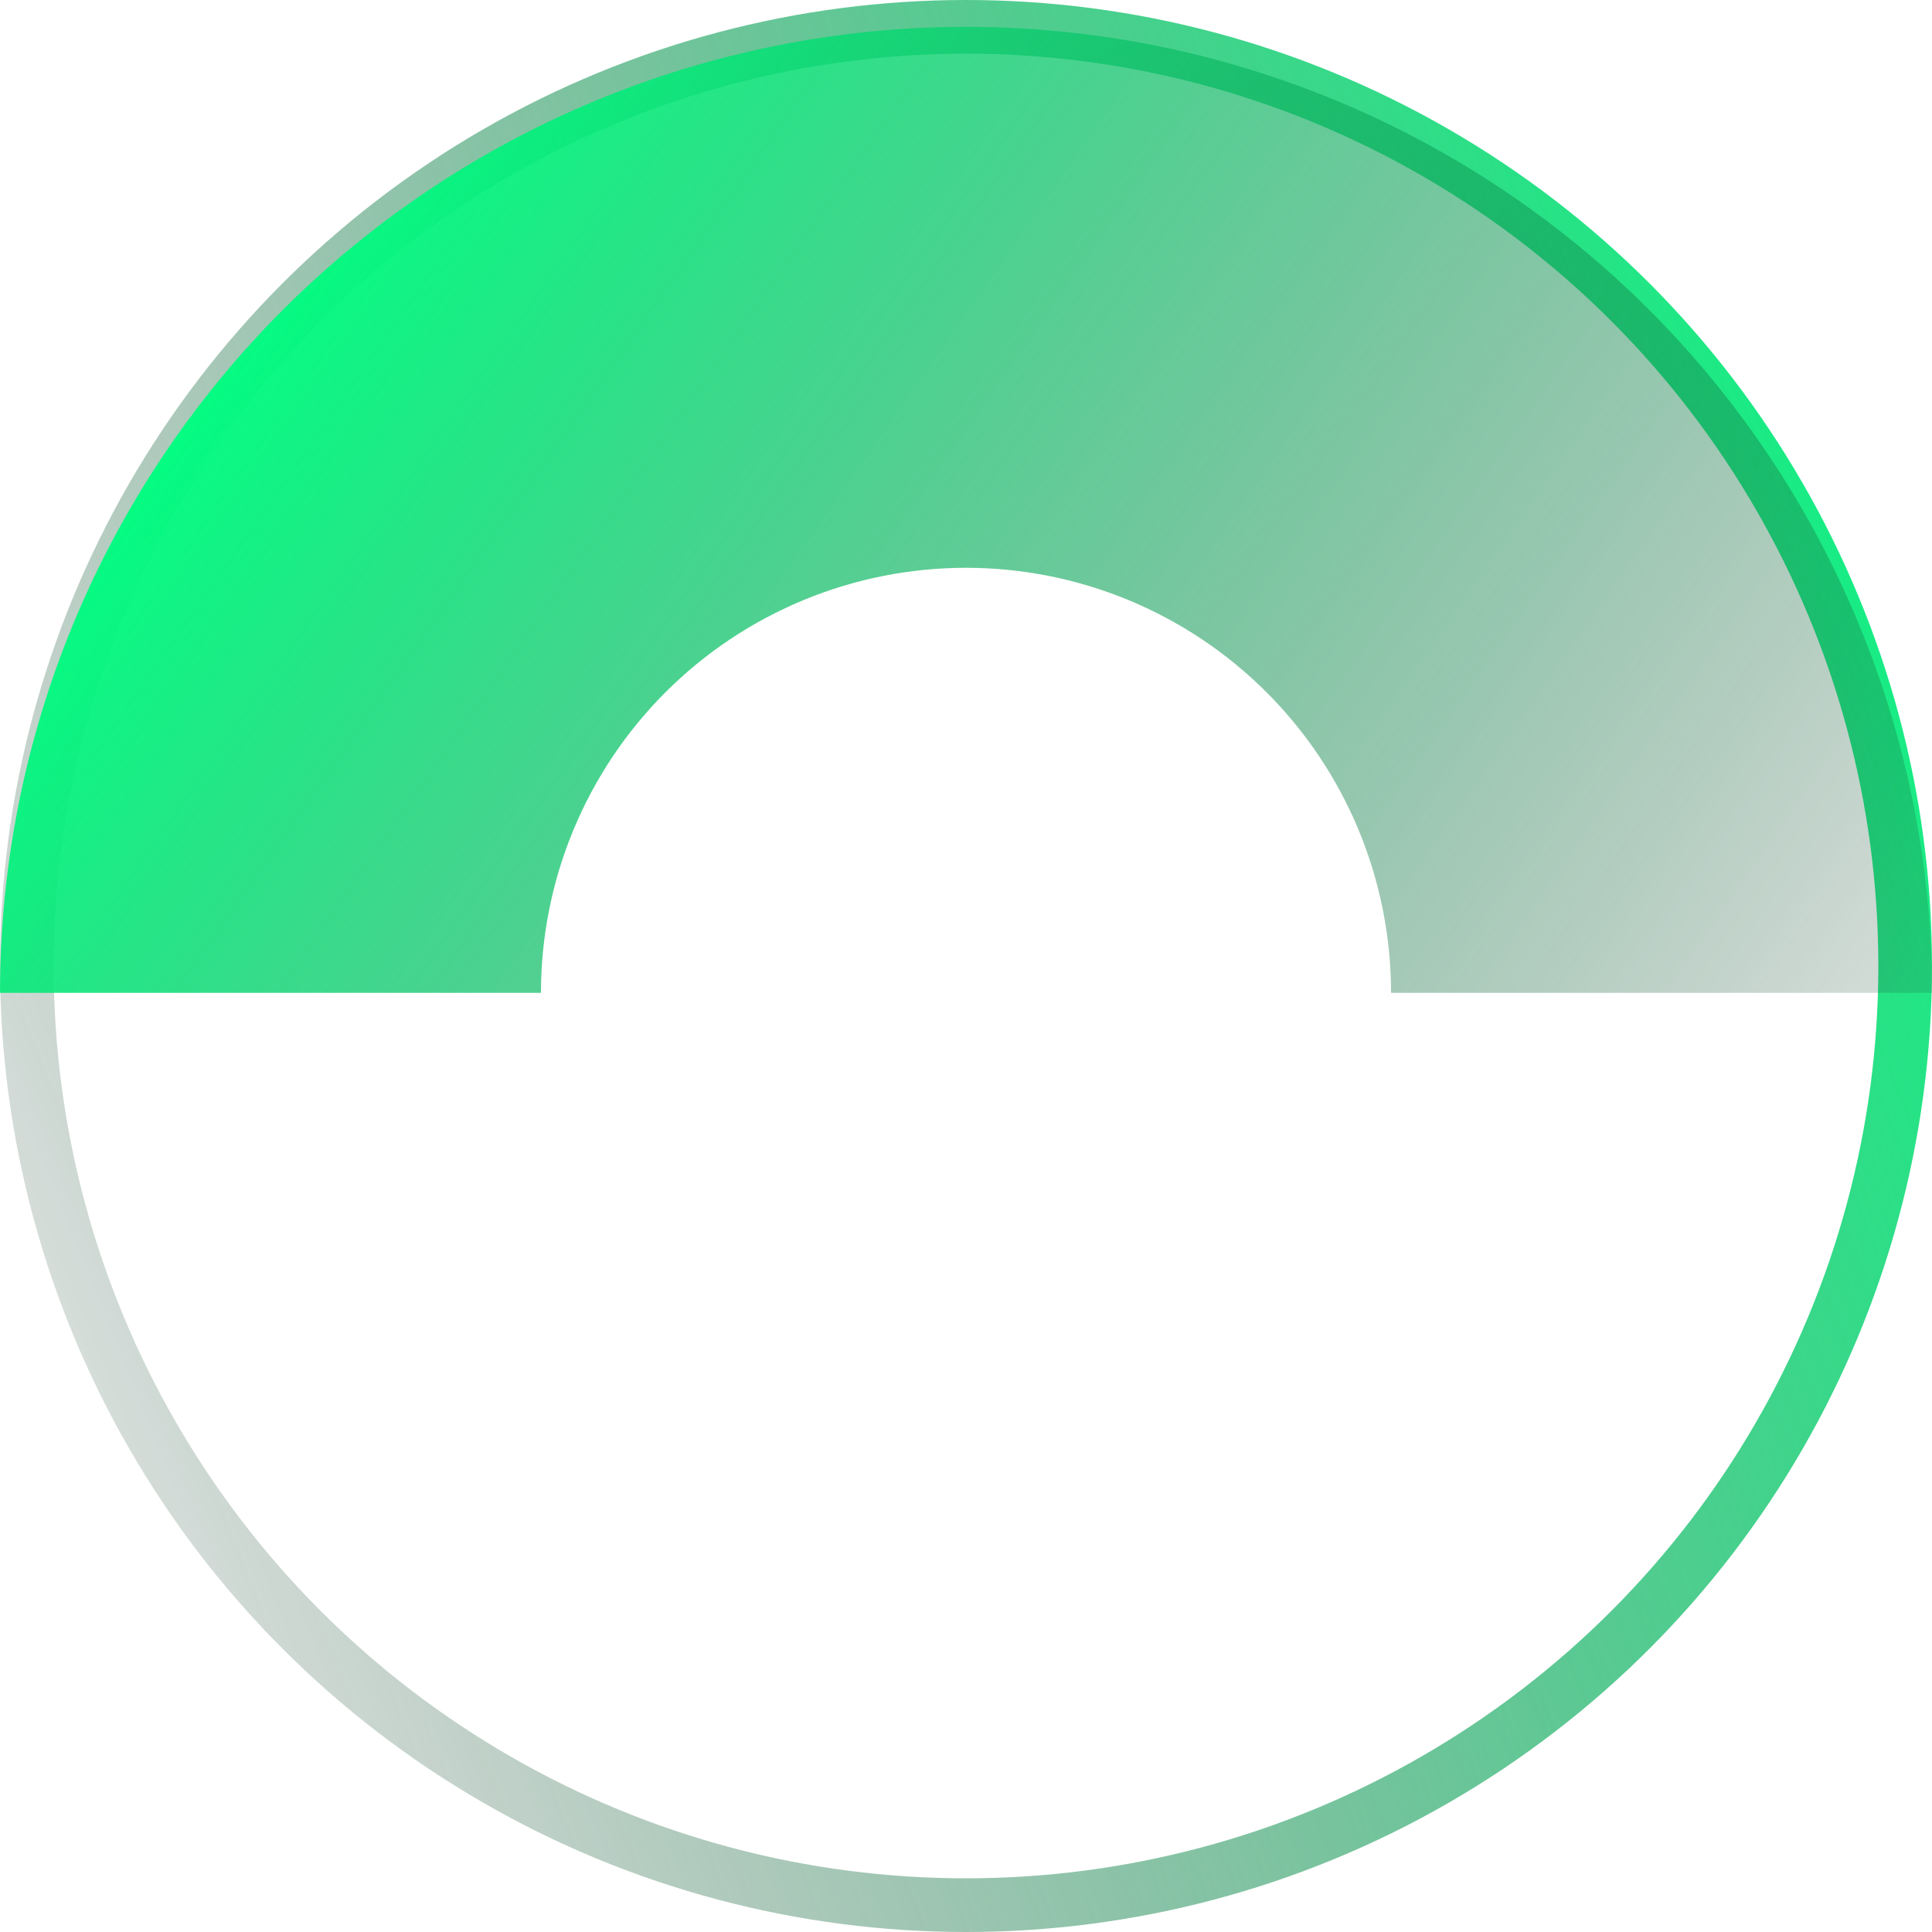
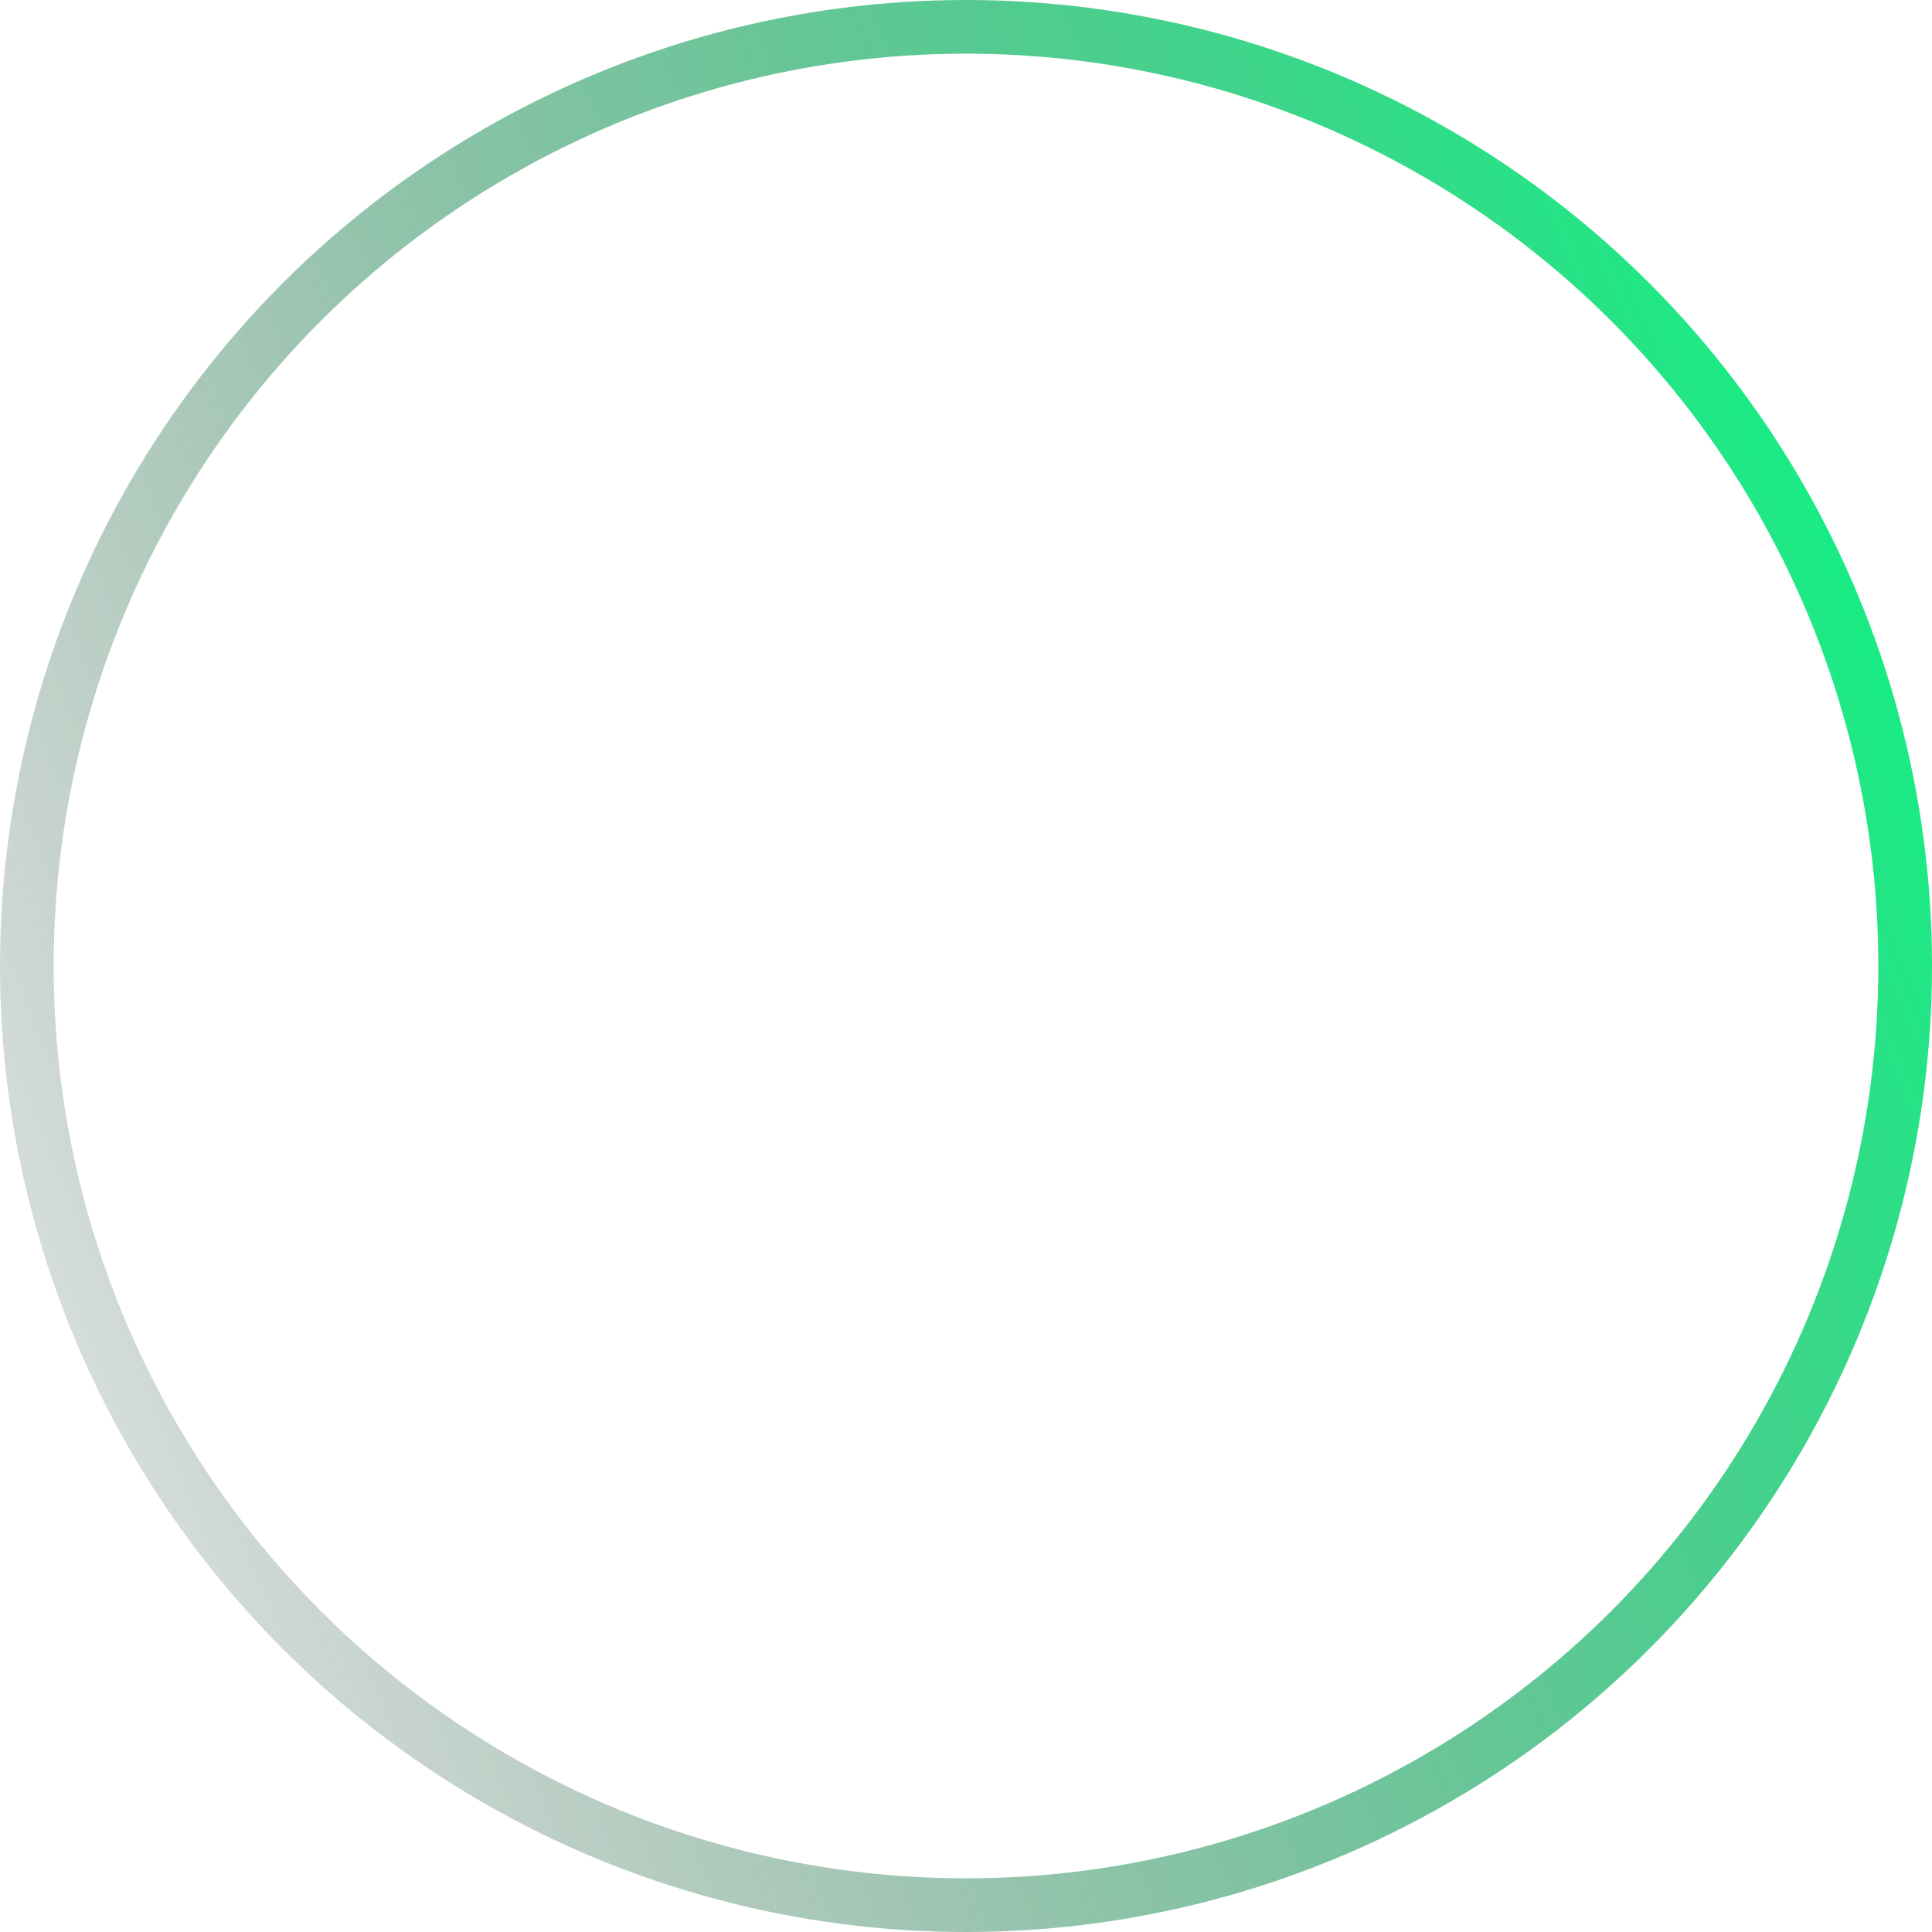
<svg xmlns="http://www.w3.org/2000/svg" preserveAspectRatio="none" width="100%" height="100%" overflow="visible" style="display: block;" viewBox="0 0 288 288" fill="none">
  <g id="Outside">
    <circle id="Ellipse 87" cx="144" cy="144" r="140" transform="matrix(-1 0 0 1 288 0)" stroke="url(#paint0_linear_2_1334)" stroke-width="8" />
    <g id="Ellipse 86" filter="url(#filter0_i_2_1334)">
-       <path d="M0 144C0 125.09 3.725 106.364 10.961 88.894C18.198 71.423 28.805 55.548 42.177 42.177C55.548 28.805 71.423 18.198 88.894 10.961C106.364 3.725 125.09 -8.26598e-07 144 0C162.91 8.26598e-07 181.636 3.725 199.106 10.961C216.577 18.198 232.452 28.805 245.823 42.177C259.195 55.548 269.802 71.423 277.039 88.894C284.275 106.364 288 125.09 288 144L207.36 144C207.36 135.679 205.721 127.44 202.537 119.753C199.353 112.066 194.686 105.081 188.802 99.198C182.919 93.314 175.934 88.647 168.247 85.463C160.56 82.279 152.321 80.64 144 80.64C135.679 80.64 127.44 82.279 119.753 85.463C112.066 88.647 105.081 93.314 99.198 99.198C93.314 105.081 88.647 112.066 85.463 119.753C82.279 127.44 80.64 135.679 80.64 144H0Z" fill="url(#paint1_linear_2_1334)" />
-     </g>
+       </g>
  </g>
  <defs>
    <filter id="filter0_i_2_1334" x="0" y="0" width="288" height="148" filterUnits="userSpaceOnUse" color-interpolation-filters="sRGB">
      <feFlood flood-opacity="0" result="BackgroundImageFix" />
      <feBlend mode="normal" in="SourceGraphic" in2="BackgroundImageFix" result="shape" />
      <feColorMatrix in="SourceAlpha" type="matrix" values="0 0 0 0 0 0 0 0 0 0 0 0 0 0 0 0 0 0 127 0" result="hardAlpha" />
      <feOffset dy="4" />
      <feGaussianBlur stdDeviation="2.5" />
      <feComposite in2="hardAlpha" operator="arithmetic" k2="-1" k3="1" />
      <feColorMatrix type="matrix" values="0 0 0 0 1 0 0 0 0 1 0 0 0 0 1 0 0 0 0.25 0" />
      <feBlend mode="normal" in2="shape" result="effect1_innerShadow_2_1334" />
    </filter>
    <linearGradient id="paint0_linear_2_1334" x1="-45" y1="144" x2="312.75" y2="288" gradientUnits="userSpaceOnUse">
      <stop stop-color="#04FE83" />
      <stop offset="1" stop-color="#0E0E0E" stop-opacity="0" />
    </linearGradient>
    <linearGradient id="paint1_linear_2_1334" x1="54" y1="18" x2="315" y2="200.25" gradientUnits="userSpaceOnUse">
      <stop stop-color="#04FE83" />
      <stop offset="1" stop-color="#1B1B1B" stop-opacity="0" />
    </linearGradient>
  </defs>
</svg>